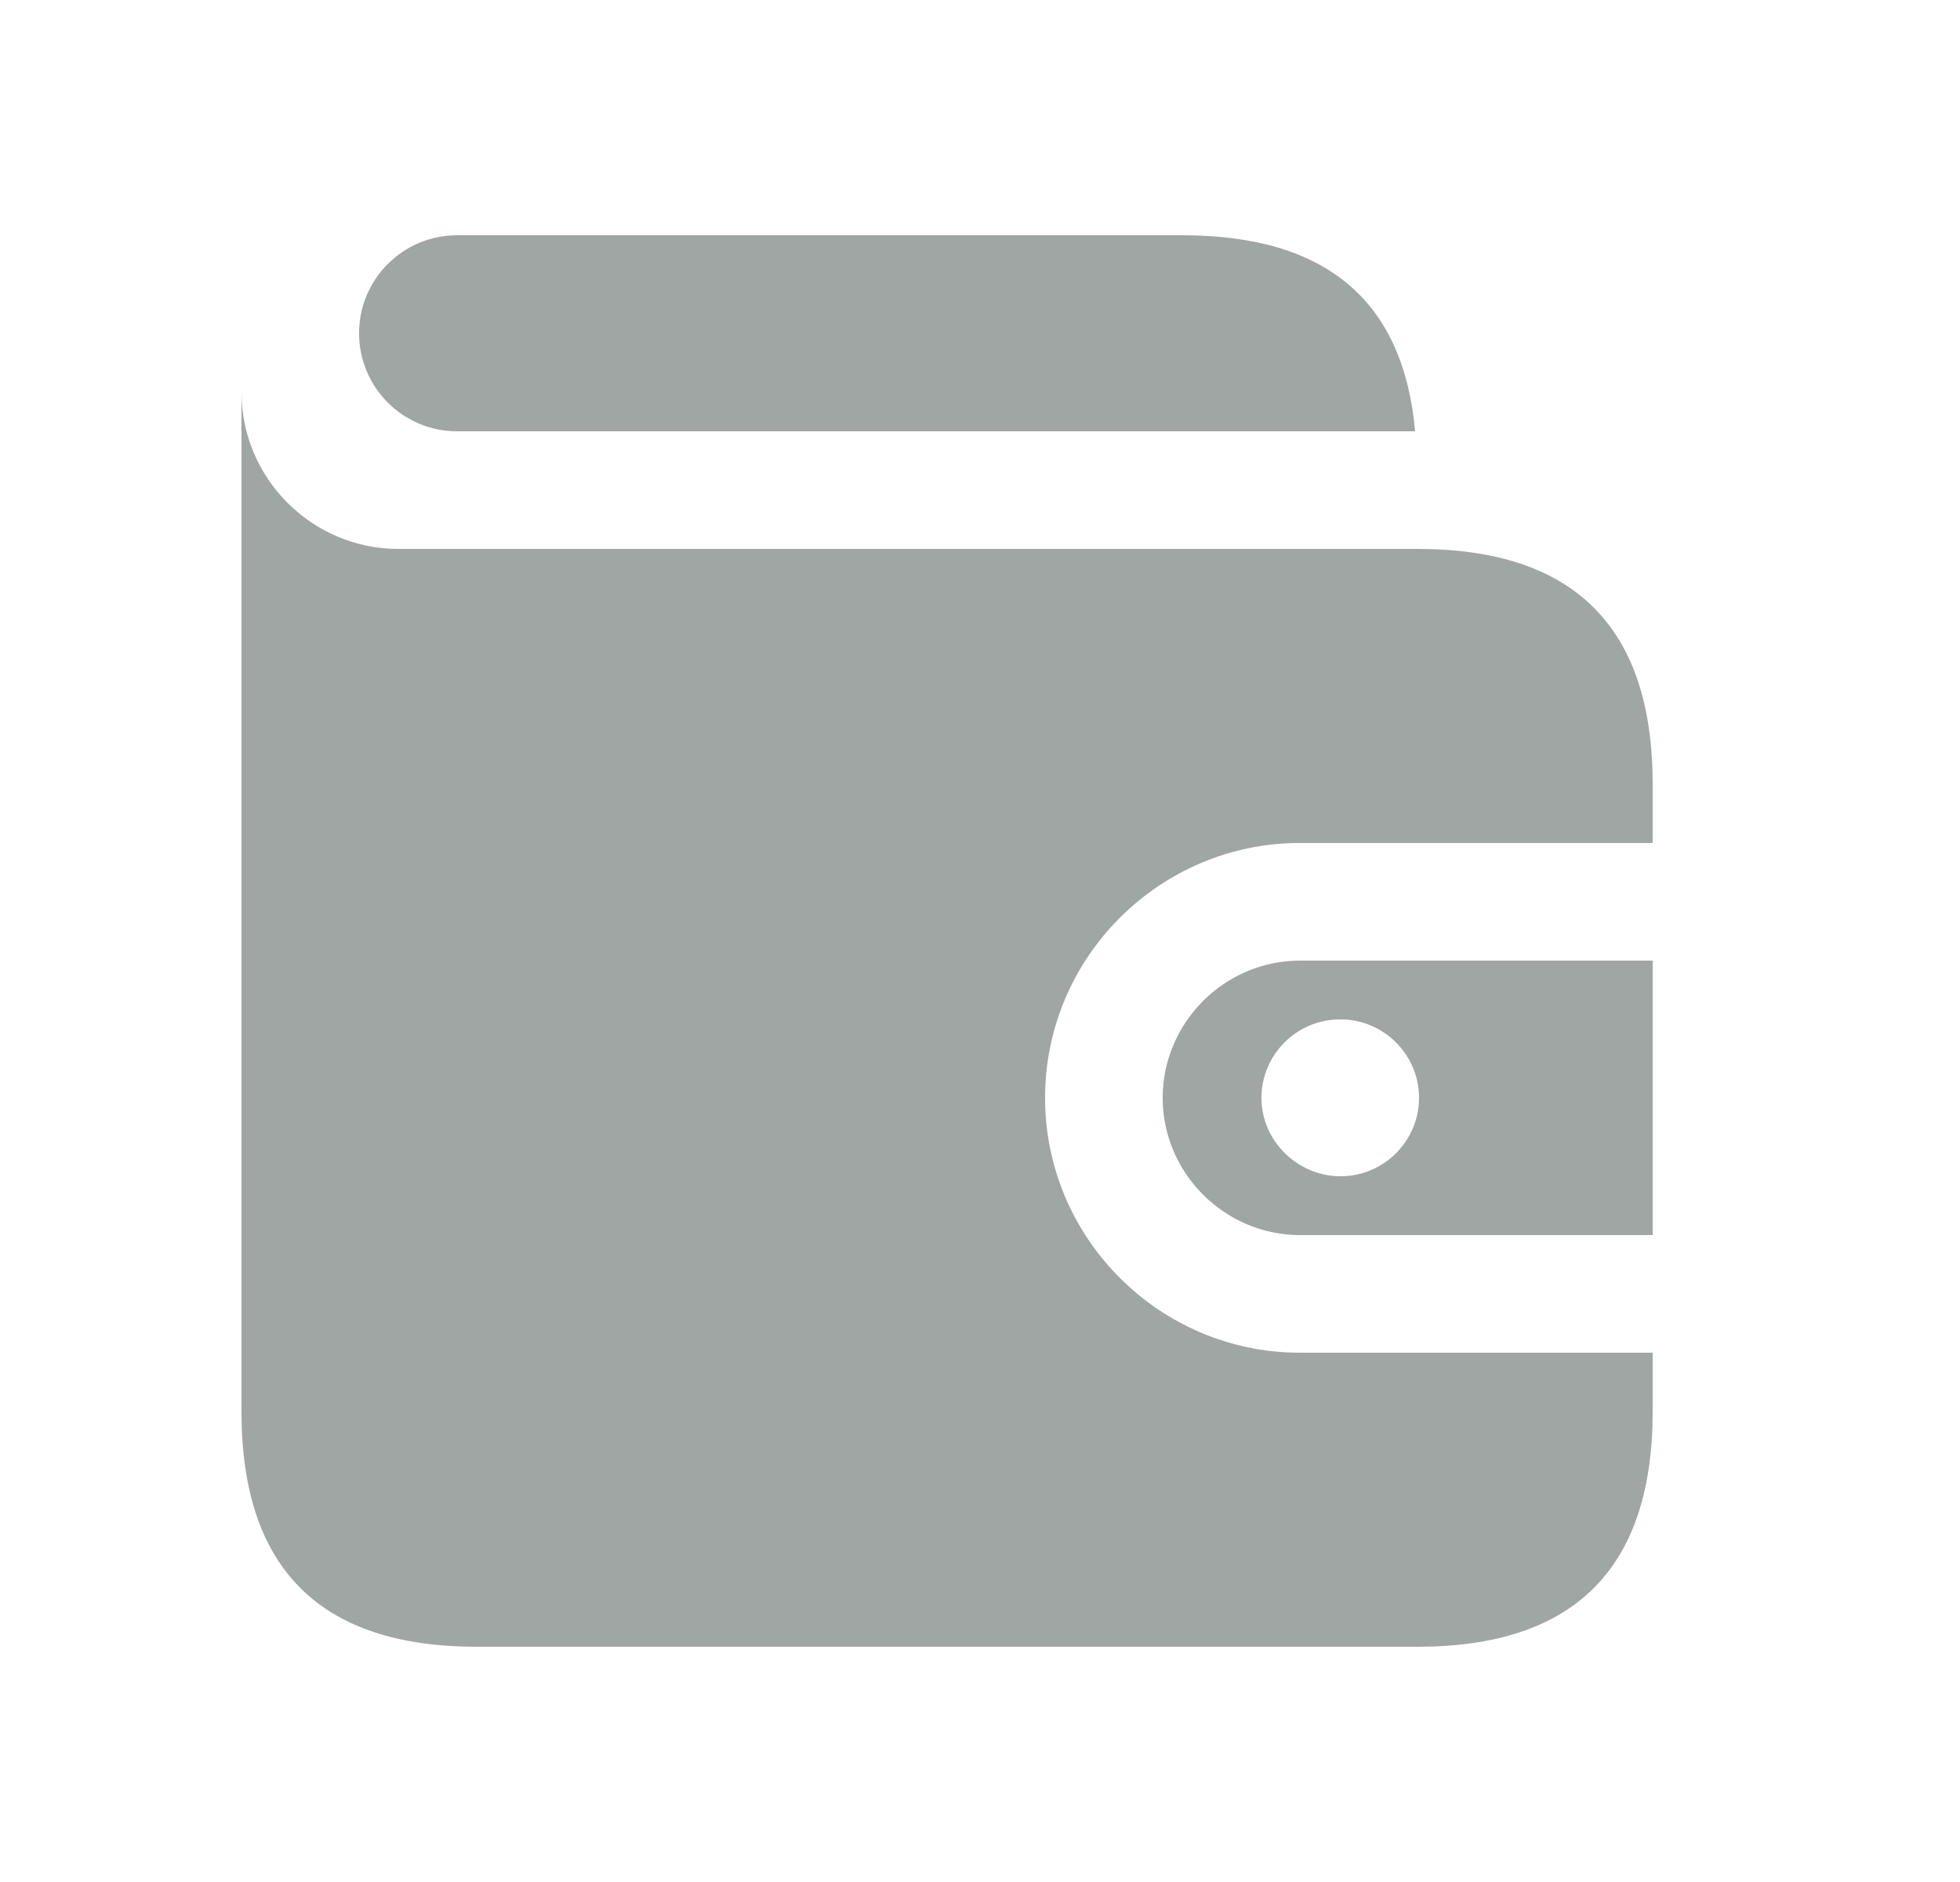
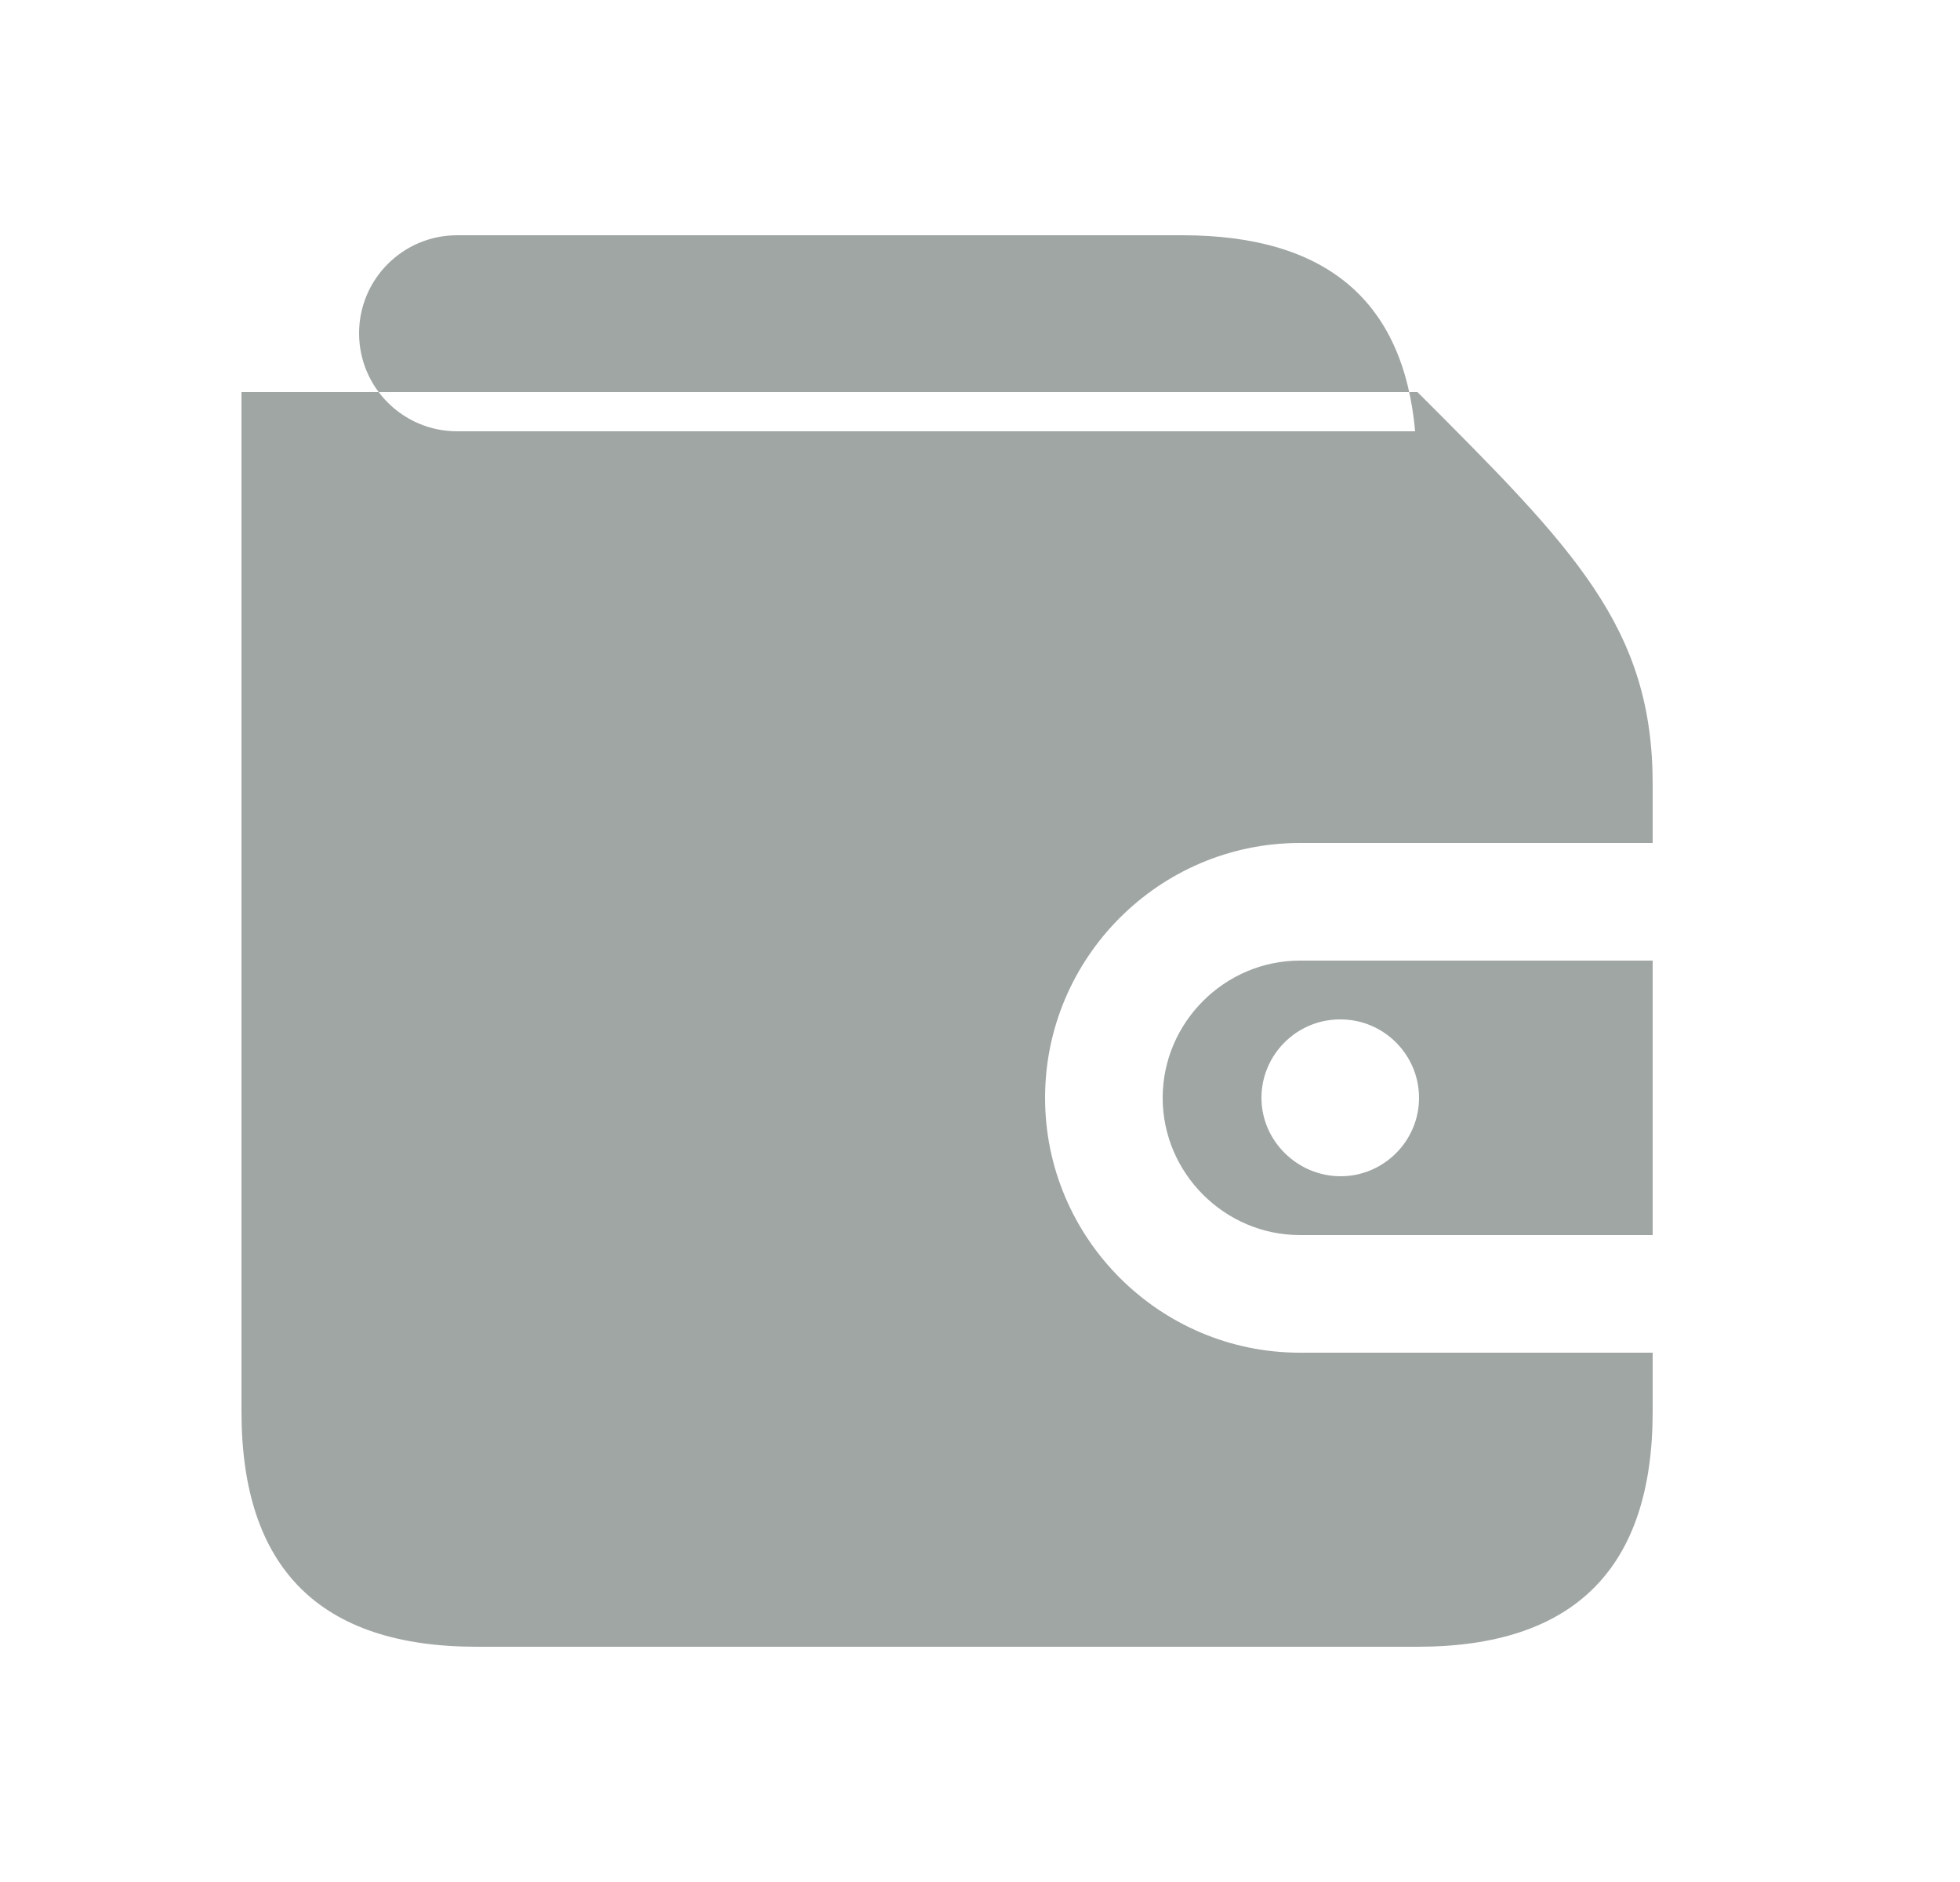
<svg xmlns="http://www.w3.org/2000/svg" width="25" height="24" viewBox="0 0 25 24" fill="none">
-   <path d="M13.33 14C13.33 15.79 14.79 17.25 16.58 17.25H21.08V18C21.08 20 20.08 21 18.08 21H6.08C4.08 21 3.08 20 3.08 18V5C3.08 6.1 3.98 7 5.08 7H18.08C20.08 7 21.08 8 21.08 10V10.75H16.58C14.79 10.75 13.33 12.21 13.33 14ZM16.58 12.25C15.62 12.25 14.83 13.04 14.83 14C14.83 14.96 15.62 15.75 16.58 15.75H21.08V12.25H16.58ZM17.1 15C16.55 15 16.09 14.55 16.09 14C16.09 13.45 16.54 13 17.09 13H17.1C17.65 13 18.1 13.45 18.1 14C18.1 14.55 17.65 15 17.1 15ZM15.08 3H5.83C5.14 3 4.58 3.56 4.58 4.25C4.58 4.94 5.14 5.5 5.83 5.5H18.05C17.9 3.83 16.91 3 15.08 3Z" fill="#A0A6A4" />
+   <path d="M13.33 14C13.33 15.79 14.79 17.25 16.58 17.25H21.08V18C21.08 20 20.08 21 18.08 21H6.08C4.08 21 3.08 20 3.08 18V5H18.08C20.08 7 21.08 8 21.08 10V10.75H16.58C14.79 10.75 13.33 12.21 13.33 14ZM16.58 12.25C15.62 12.25 14.83 13.04 14.83 14C14.83 14.96 15.62 15.75 16.58 15.75H21.08V12.25H16.58ZM17.1 15C16.55 15 16.09 14.55 16.09 14C16.09 13.45 16.54 13 17.09 13H17.1C17.65 13 18.1 13.45 18.1 14C18.1 14.55 17.65 15 17.1 15ZM15.08 3H5.83C5.14 3 4.58 3.56 4.58 4.25C4.58 4.94 5.14 5.5 5.83 5.5H18.05C17.9 3.83 16.91 3 15.08 3Z" fill="#A0A6A4" />
</svg>